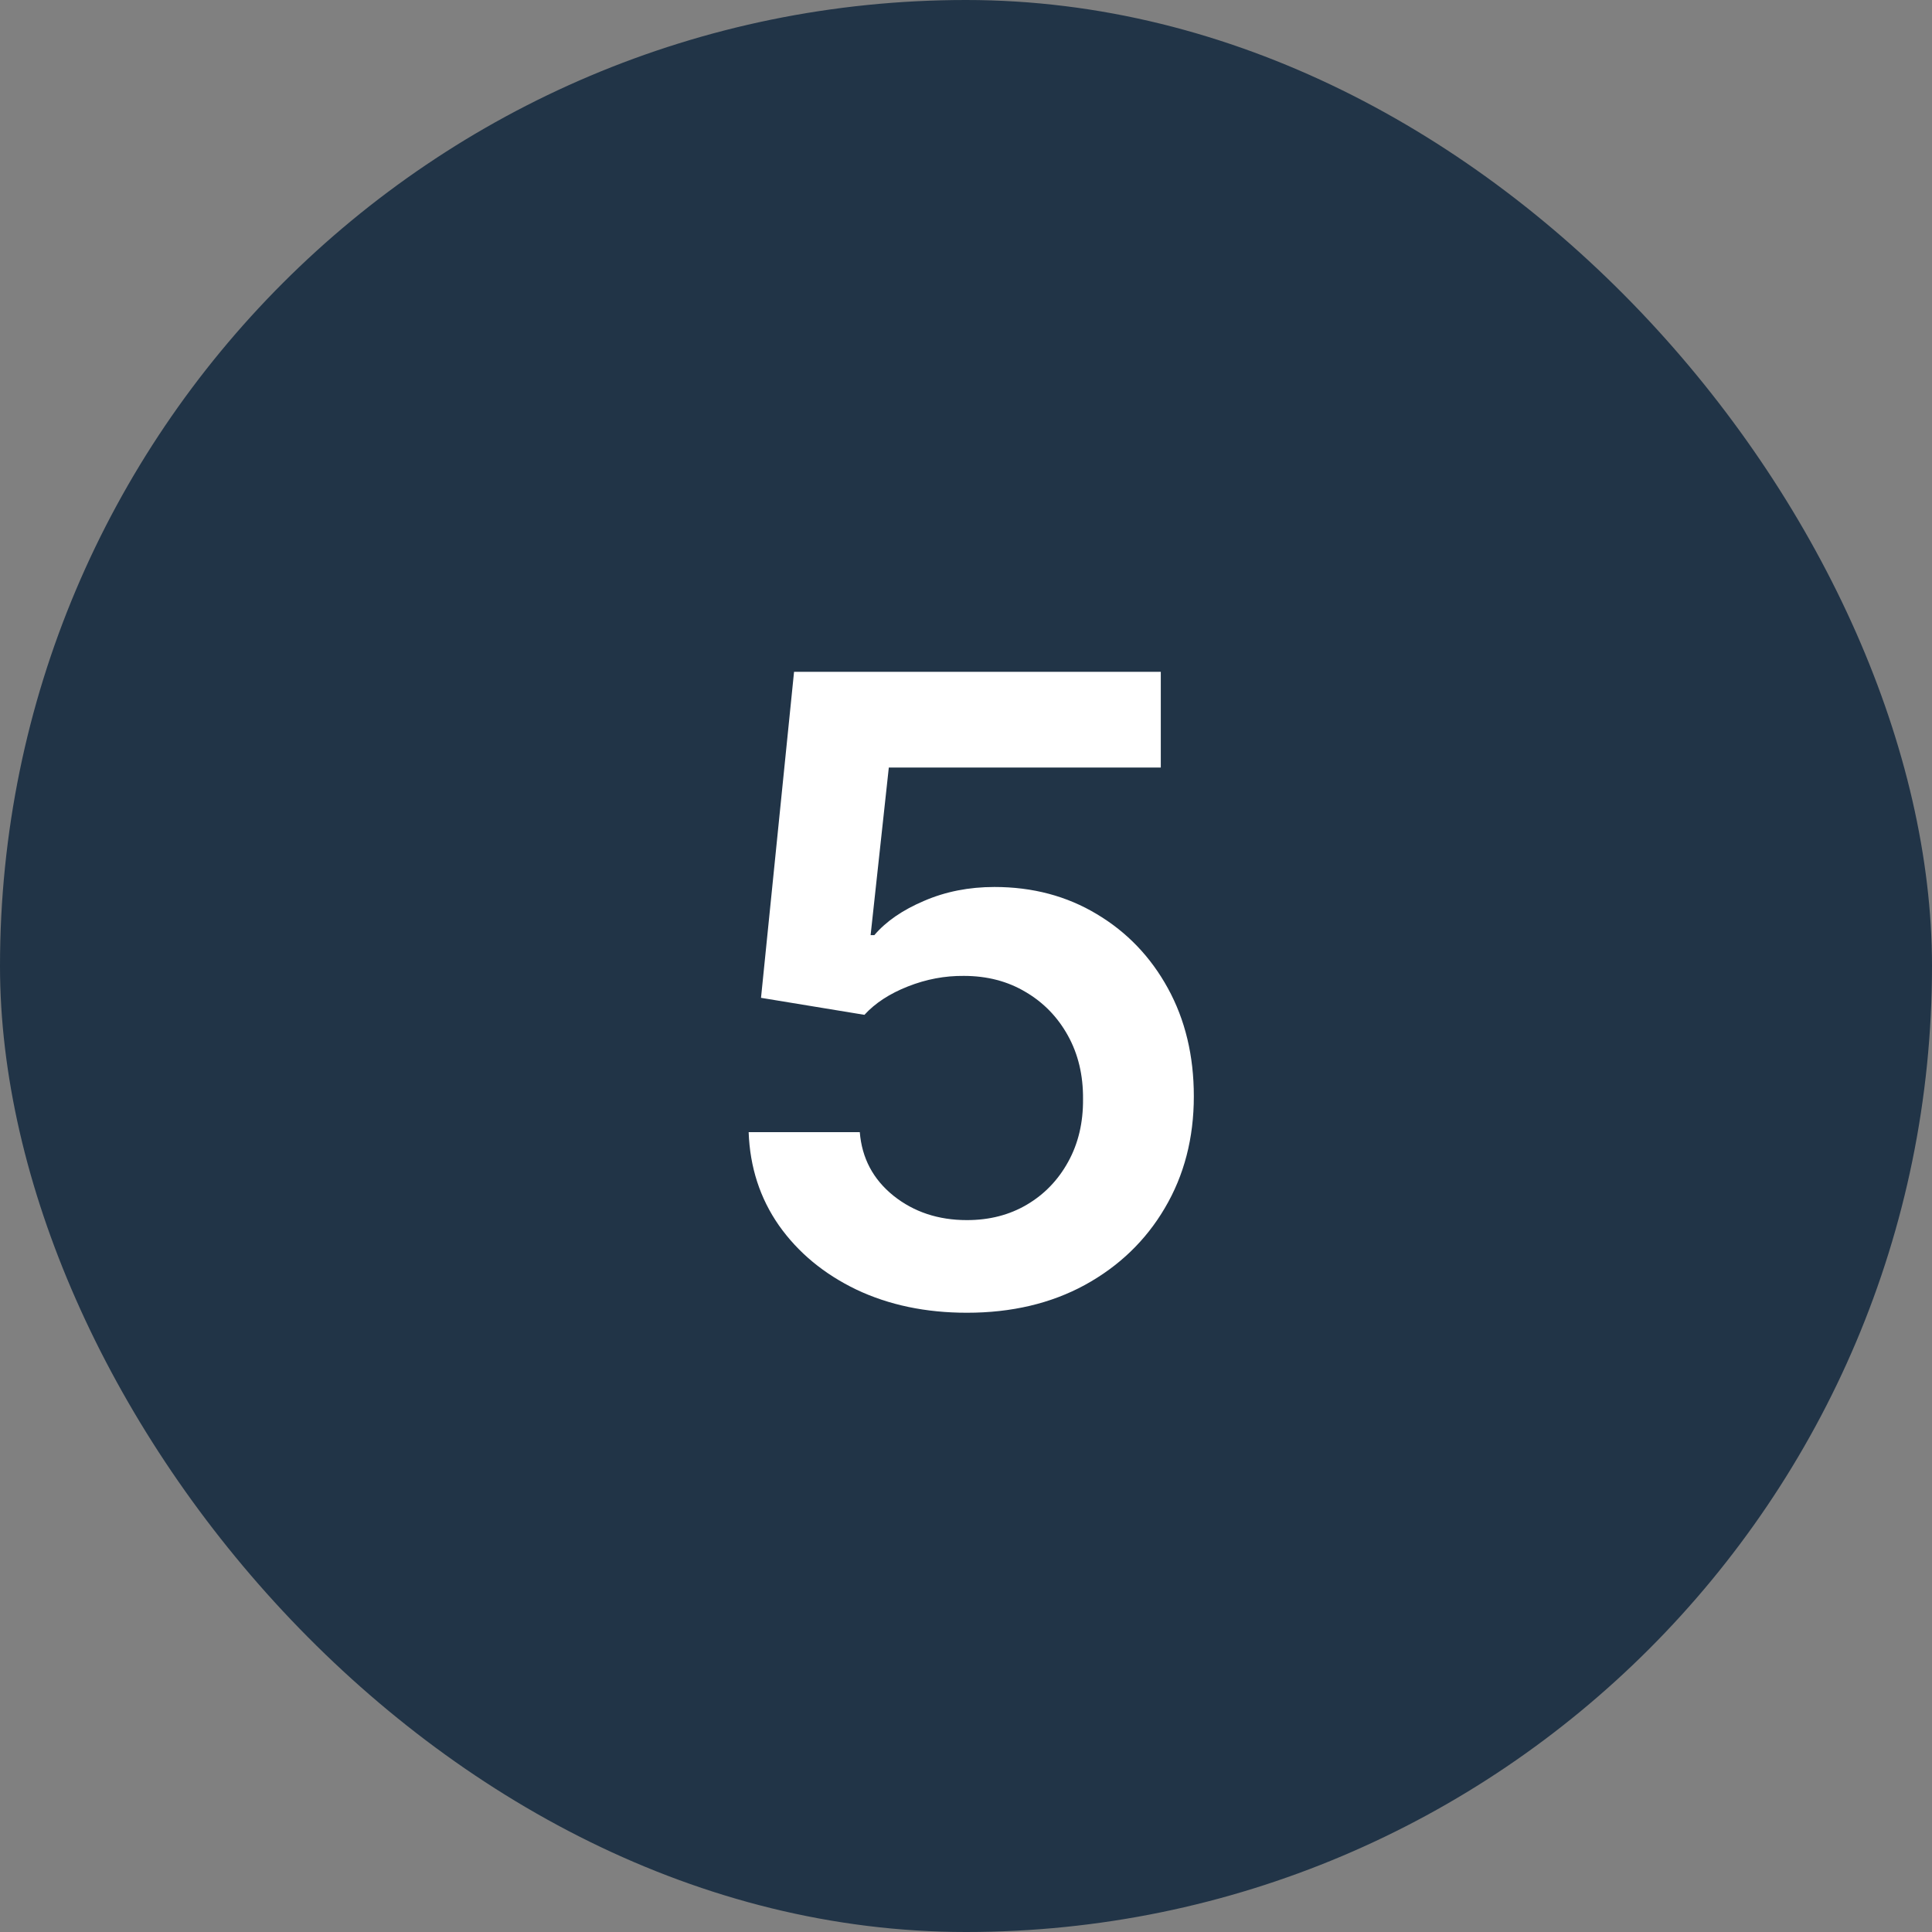
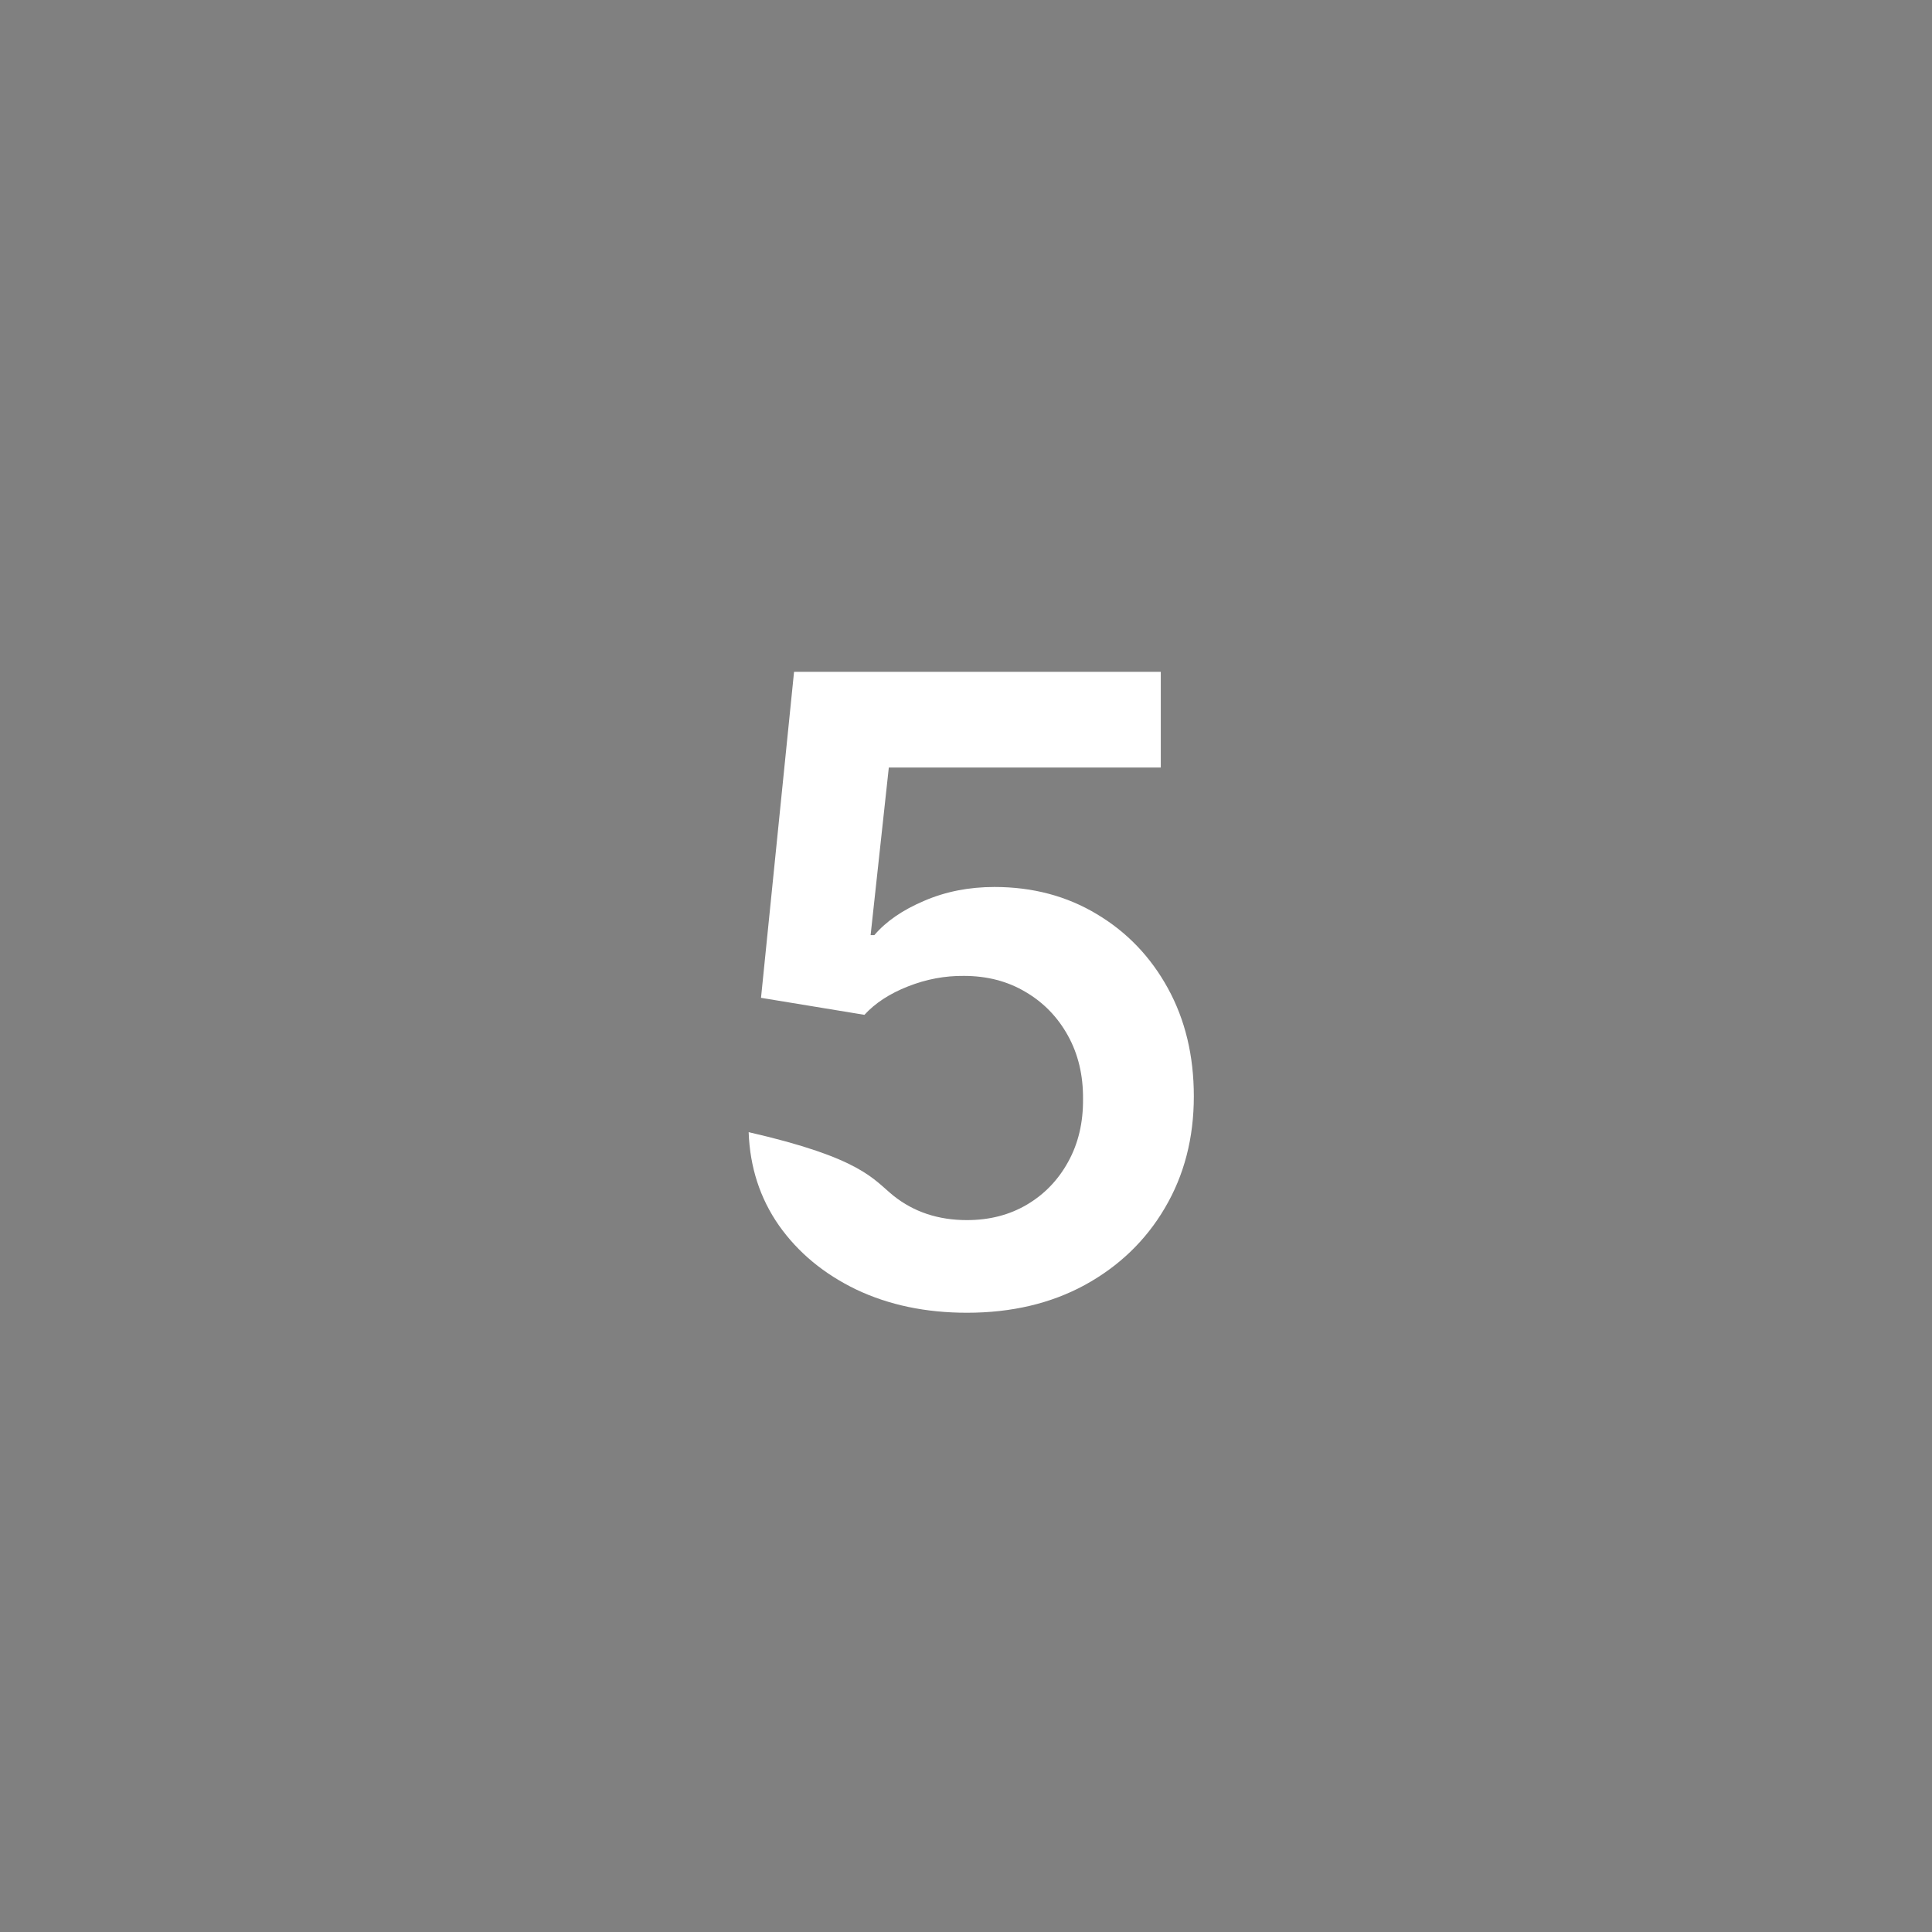
<svg xmlns="http://www.w3.org/2000/svg" width="40" height="40" viewBox="0 0 40 40" fill="none">
  <rect x="0" y="0" width="40" height="40" fill="#808080" stroke="none" />
-   <rect width="40" height="40" rx="20" fill="#213447" />
-   <path d="M20.019 27.179C19.167 27.179 18.404 27.019 17.731 26.7C17.058 26.376 16.523 25.933 16.126 25.37C15.734 24.808 15.526 24.164 15.5 23.44H17.801C17.844 23.977 18.076 24.416 18.498 24.756C18.92 25.093 19.427 25.261 20.019 25.261C20.484 25.261 20.897 25.155 21.259 24.942C21.621 24.729 21.907 24.433 22.116 24.053C22.325 23.674 22.427 23.241 22.423 22.756C22.427 22.261 22.322 21.822 22.109 21.439C21.896 21.055 21.604 20.755 21.234 20.538C20.863 20.316 20.437 20.205 19.955 20.205C19.563 20.201 19.178 20.273 18.798 20.423C18.419 20.572 18.119 20.768 17.897 21.011L15.756 20.659L16.44 13.909H24.033V15.891H18.402L18.025 19.361H18.102C18.345 19.076 18.688 18.84 19.131 18.652C19.574 18.46 20.06 18.364 20.588 18.364C21.381 18.364 22.088 18.552 22.71 18.927C23.332 19.298 23.822 19.809 24.18 20.461C24.538 21.113 24.717 21.859 24.717 22.698C24.717 23.563 24.517 24.334 24.116 25.012C23.72 25.685 23.168 26.216 22.461 26.604C21.758 26.987 20.944 27.179 20.019 27.179Z" fill="white" />
+   <path d="M20.019 27.179C19.167 27.179 18.404 27.019 17.731 26.7C17.058 26.376 16.523 25.933 16.126 25.37C15.734 24.808 15.526 24.164 15.5 23.44C17.844 23.977 18.076 24.416 18.498 24.756C18.92 25.093 19.427 25.261 20.019 25.261C20.484 25.261 20.897 25.155 21.259 24.942C21.621 24.729 21.907 24.433 22.116 24.053C22.325 23.674 22.427 23.241 22.423 22.756C22.427 22.261 22.322 21.822 22.109 21.439C21.896 21.055 21.604 20.755 21.234 20.538C20.863 20.316 20.437 20.205 19.955 20.205C19.563 20.201 19.178 20.273 18.798 20.423C18.419 20.572 18.119 20.768 17.897 21.011L15.756 20.659L16.44 13.909H24.033V15.891H18.402L18.025 19.361H18.102C18.345 19.076 18.688 18.84 19.131 18.652C19.574 18.46 20.06 18.364 20.588 18.364C21.381 18.364 22.088 18.552 22.71 18.927C23.332 19.298 23.822 19.809 24.18 20.461C24.538 21.113 24.717 21.859 24.717 22.698C24.717 23.563 24.517 24.334 24.116 25.012C23.72 25.685 23.168 26.216 22.461 26.604C21.758 26.987 20.944 27.179 20.019 27.179Z" fill="white" />
</svg>